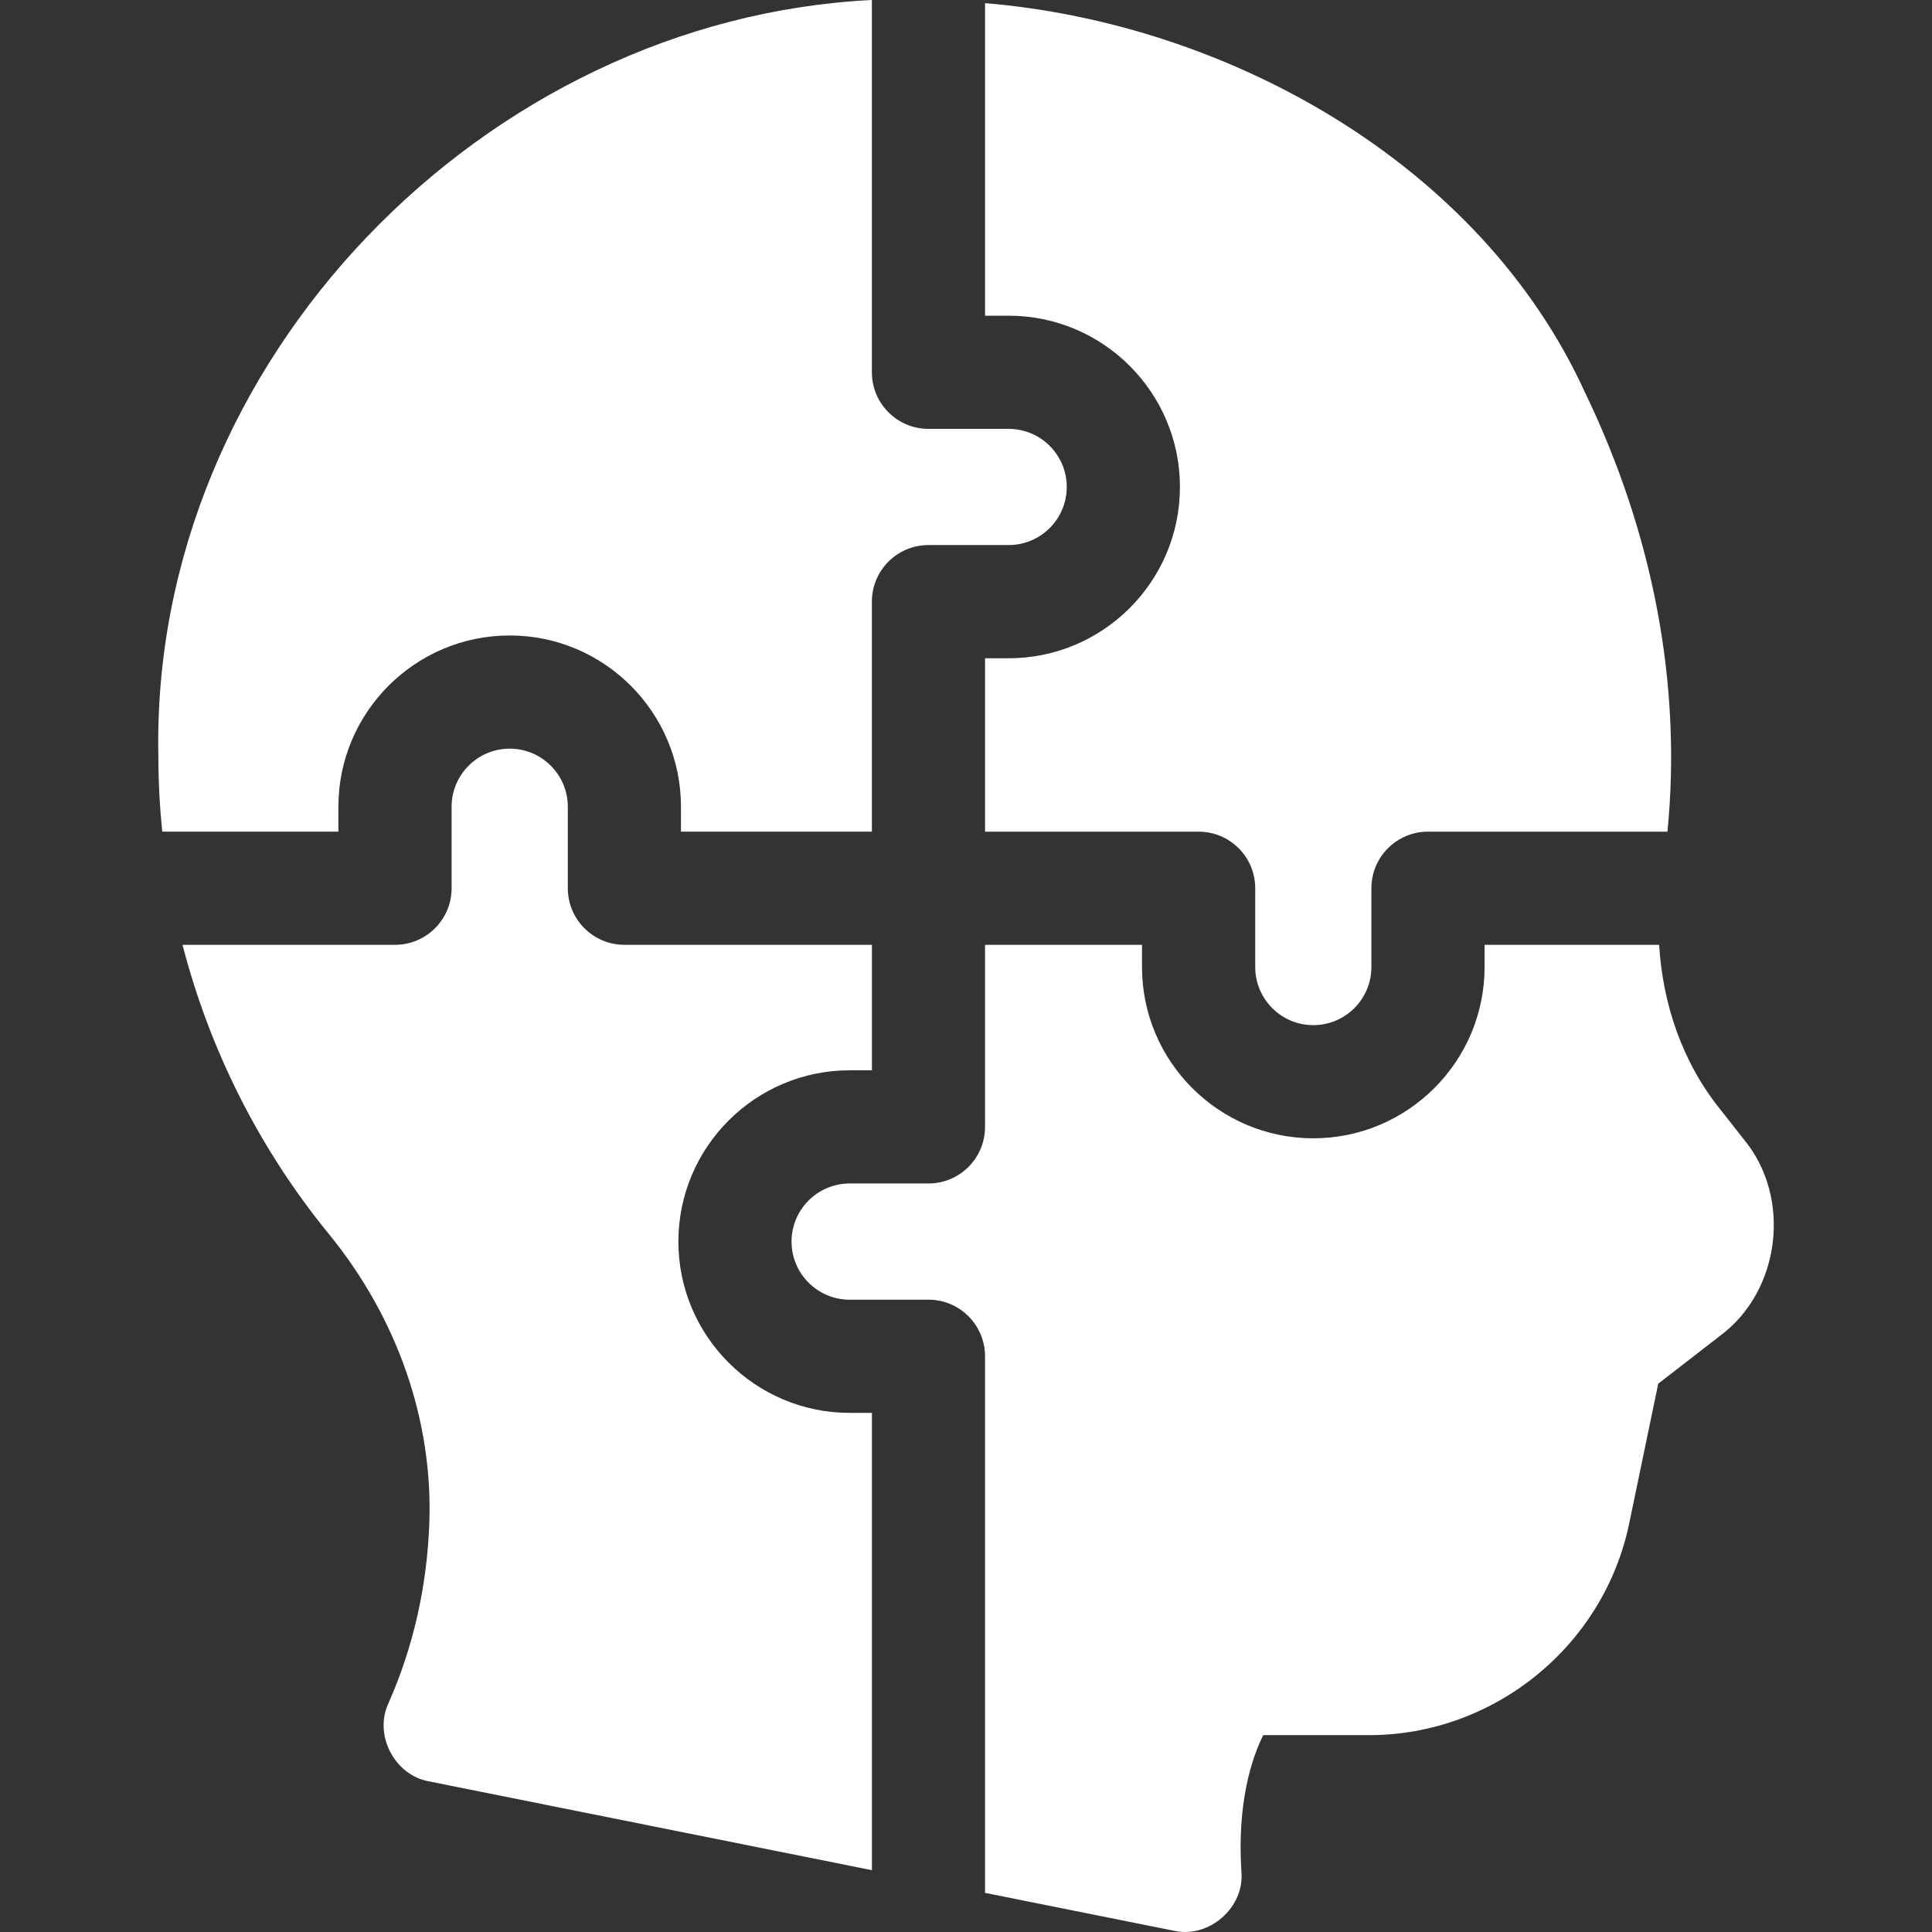
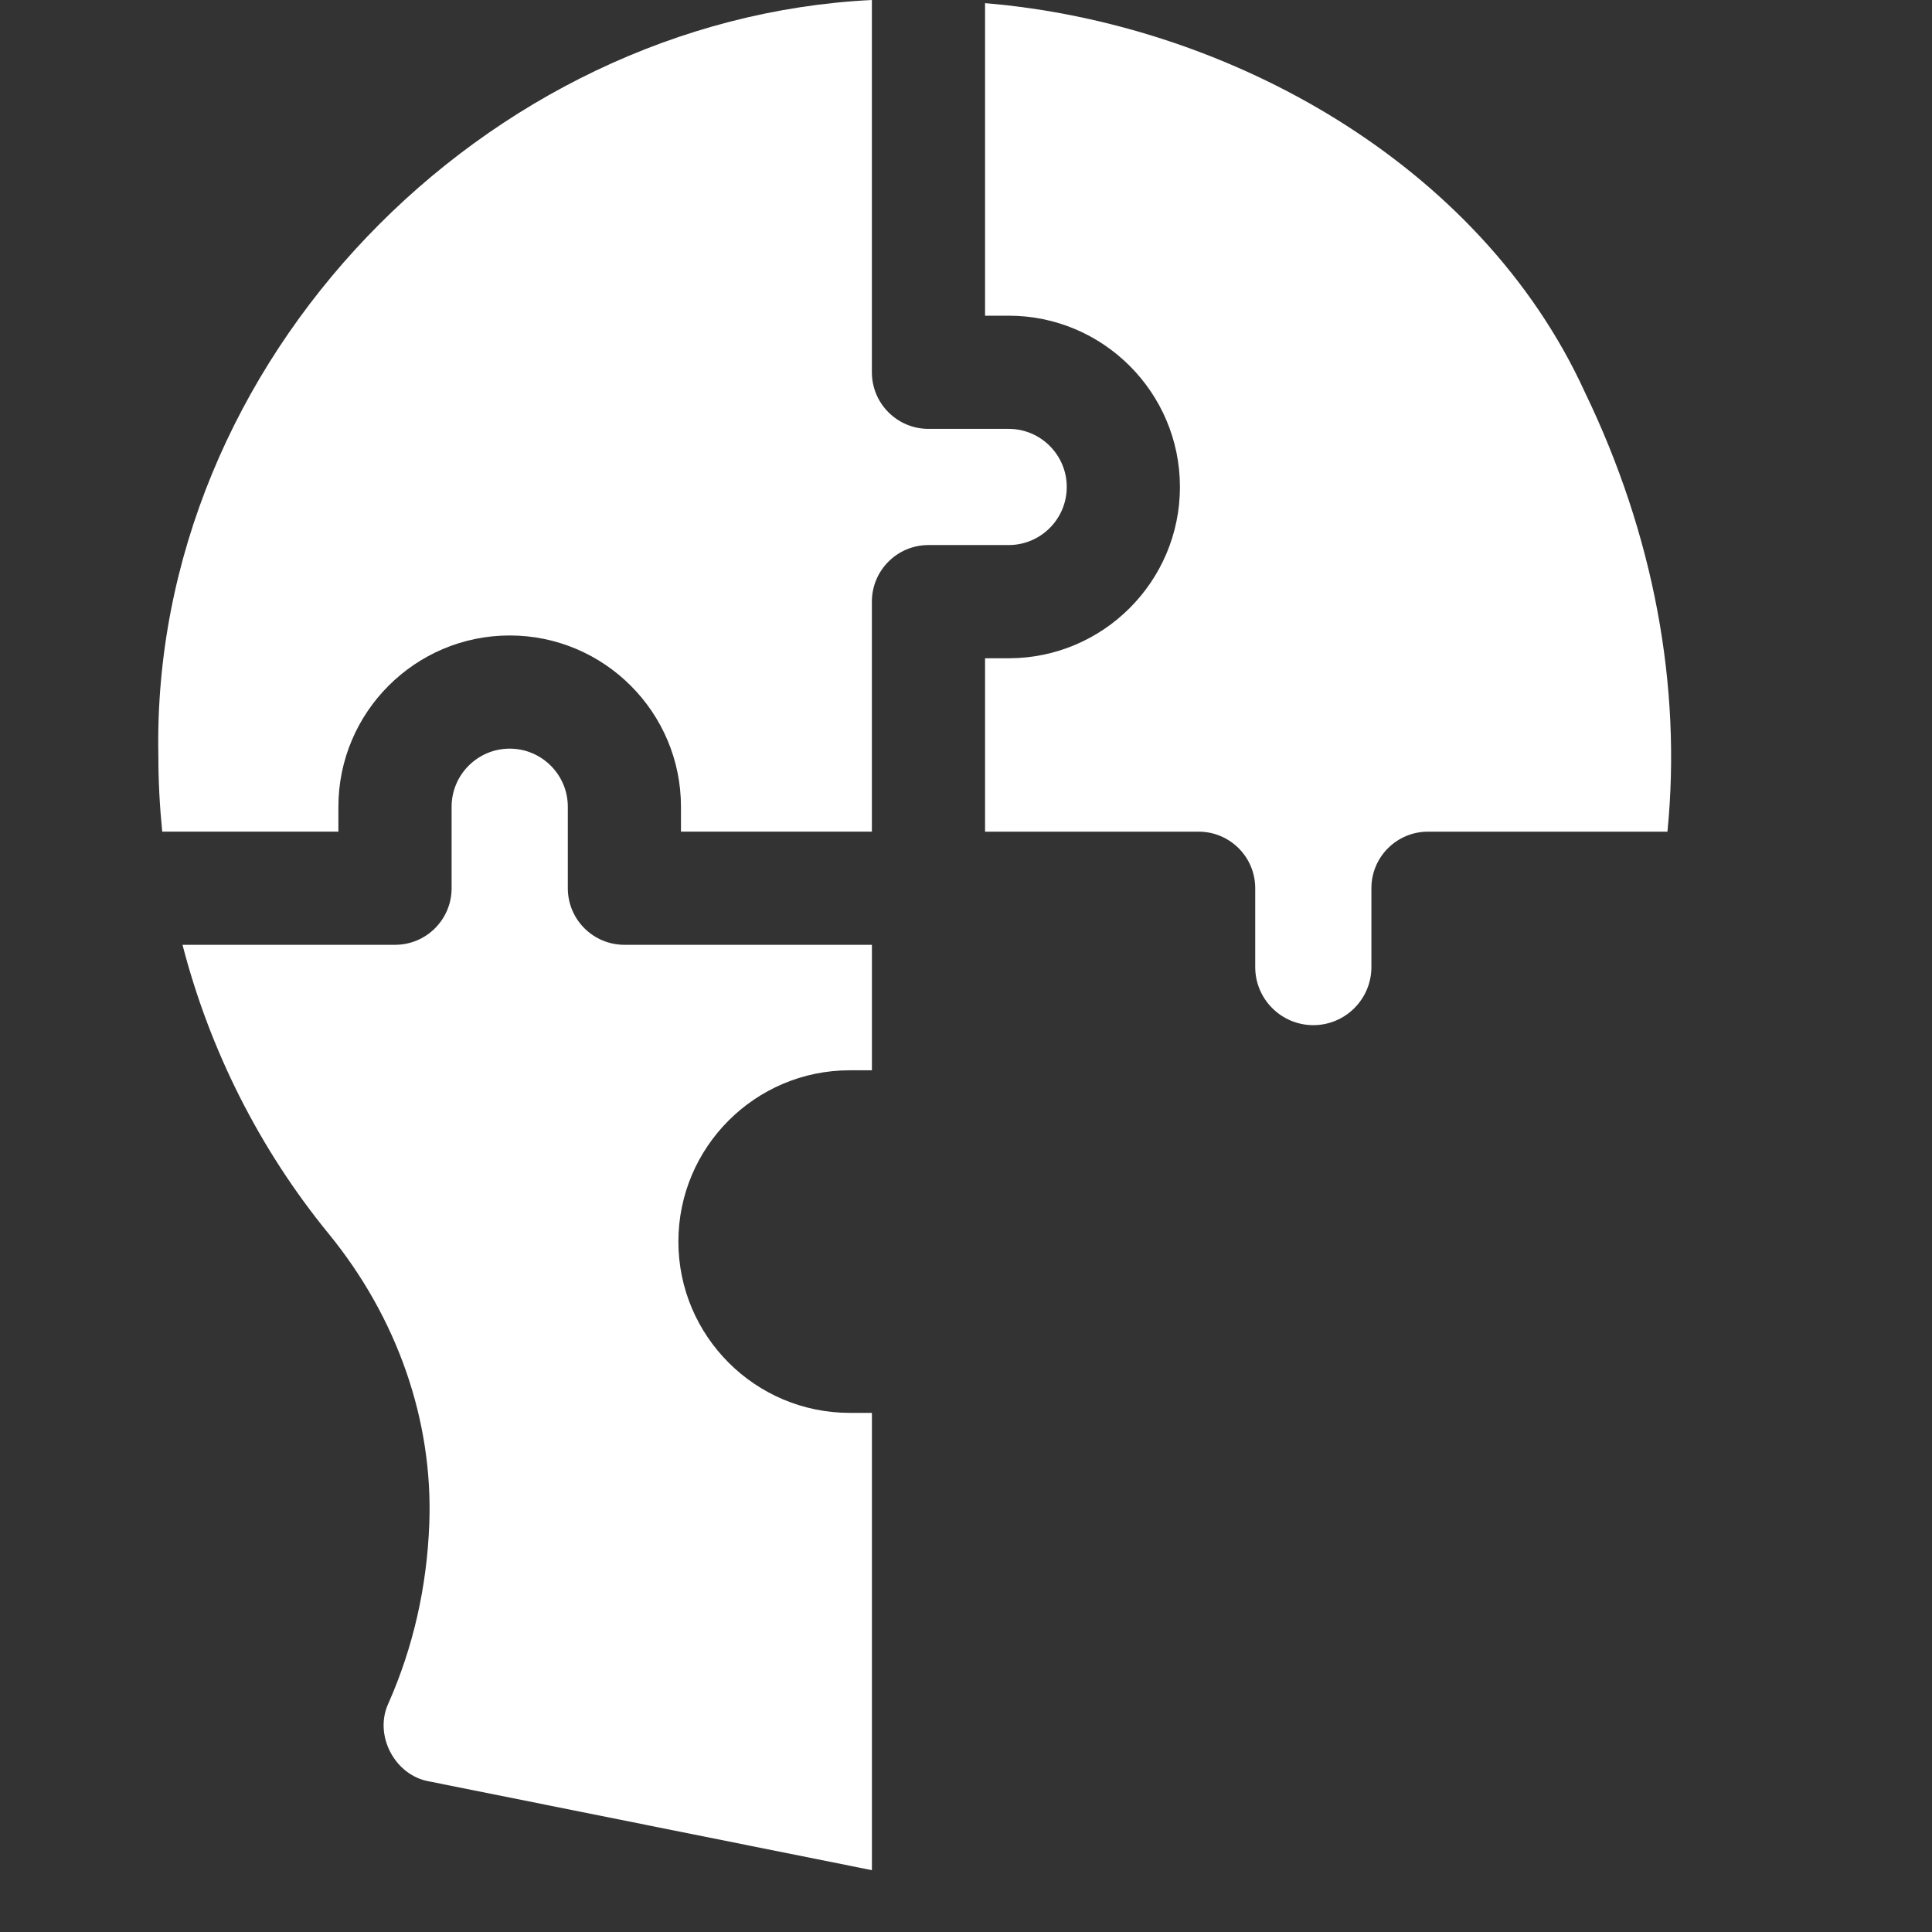
<svg xmlns="http://www.w3.org/2000/svg" width="60" height="60" viewBox="0 0 60 60" fill="none">
  <rect x="0" y="0" width="60" height="60" fill="#333333" stroke="none" />
  <path d="M30.592 9.804H31.325C34.258 9.804 36.644 12.19 36.644 15.123C36.644 18.057 34.258 20.443 31.325 20.443H30.592V25.828H37.224C38.195 25.828 38.982 26.614 38.982 27.585V30.033C38.982 31.028 39.791 31.837 40.786 31.837C41.781 31.837 42.59 31.028 42.59 30.033V27.585C42.59 26.614 43.377 25.828 44.348 25.828H51.784C52.233 21.295 51.354 16.599 49.219 12.179C45.975 5.079 38.128 0.725 30.592 0.098V9.804Z" fill="white" />
  <path d="M5.038 25.827H10.509V25.055C10.509 22.121 12.895 19.735 15.829 19.735C18.762 19.735 21.148 22.121 21.148 25.055V25.827H27.077V18.685C27.077 17.714 27.864 16.927 28.835 16.927H31.325C32.32 16.927 33.129 16.118 33.129 15.123C33.129 14.128 32.32 13.319 31.325 13.319H28.835C27.864 13.319 27.077 12.532 27.077 11.561V0C15.068 0.59 4.671 11.188 4.918 23.477C4.918 24.264 4.96 25.048 5.038 25.827Z" fill="white" />
  <path d="M27.078 43.878H26.388C23.455 43.878 21.068 41.492 21.068 38.559C21.068 35.625 23.455 33.239 26.388 33.239H27.078V29.342H19.392C18.421 29.342 17.634 28.555 17.634 27.584V25.054C17.634 24.059 16.824 23.25 15.829 23.25C14.835 23.25 14.025 24.059 14.025 25.054V27.584C14.025 28.555 13.238 29.342 12.268 29.342H5.668C6.512 32.608 8.054 35.68 10.207 38.315C12.344 40.93 13.454 44.13 13.332 47.325C13.258 49.285 12.832 51.158 12.066 52.891C11.6 53.877 12.253 55.136 13.328 55.323L27.078 58.08V43.878Z" fill="white" />
-   <path d="M54.17 35.401L53.429 34.459C52.245 32.989 51.639 31.19 51.526 29.342H46.105V30.032C46.105 32.965 43.719 35.351 40.786 35.351C37.852 35.351 35.466 32.965 35.466 30.032V29.342H30.591V34.997C30.591 35.967 29.805 36.754 28.834 36.754H26.386C25.391 36.754 24.582 37.564 24.582 38.559C24.582 39.553 25.391 40.363 26.386 40.363H28.834C29.805 40.363 30.591 41.15 30.591 42.12V58.785L36.453 59.96C37.542 60.21 38.655 59.242 38.553 58.126C38.416 55.971 38.878 54.599 39.23 53.887H42.508C46.404 53.887 49.806 51.121 50.597 47.309L51.498 42.971L53.418 41.485C55.294 40.095 55.651 37.205 54.17 35.401Z" fill="white" />
</svg>